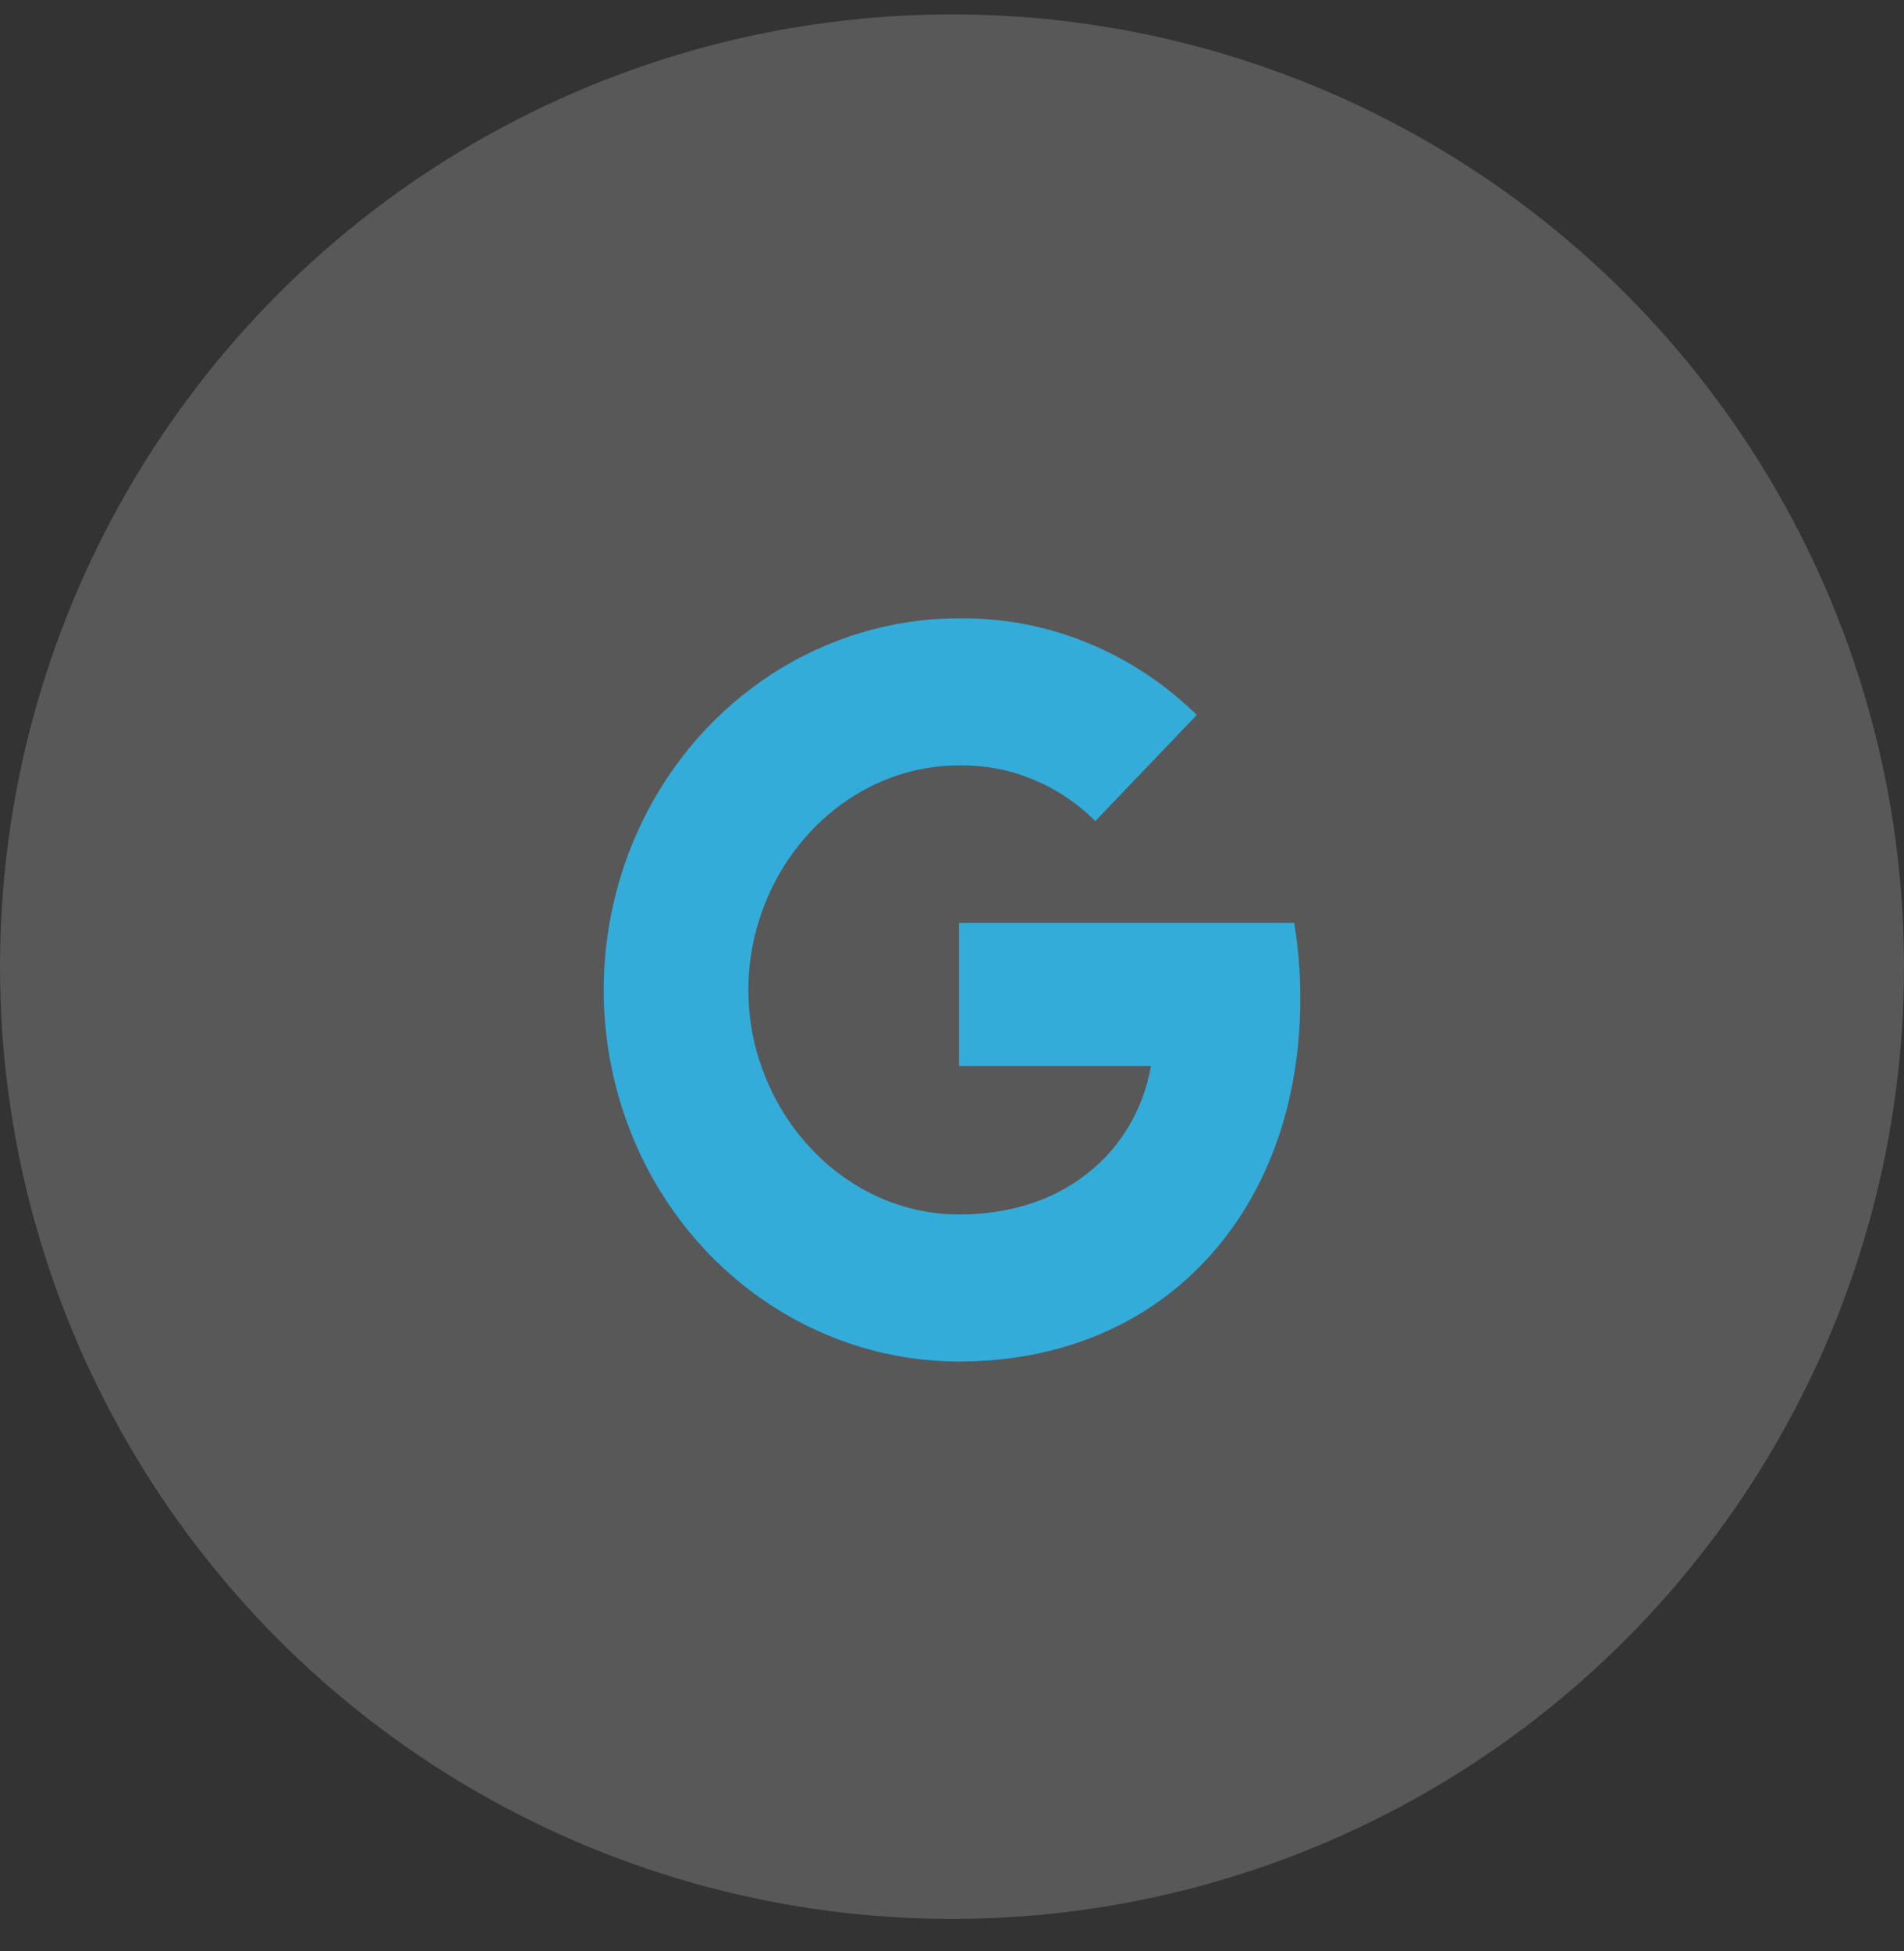
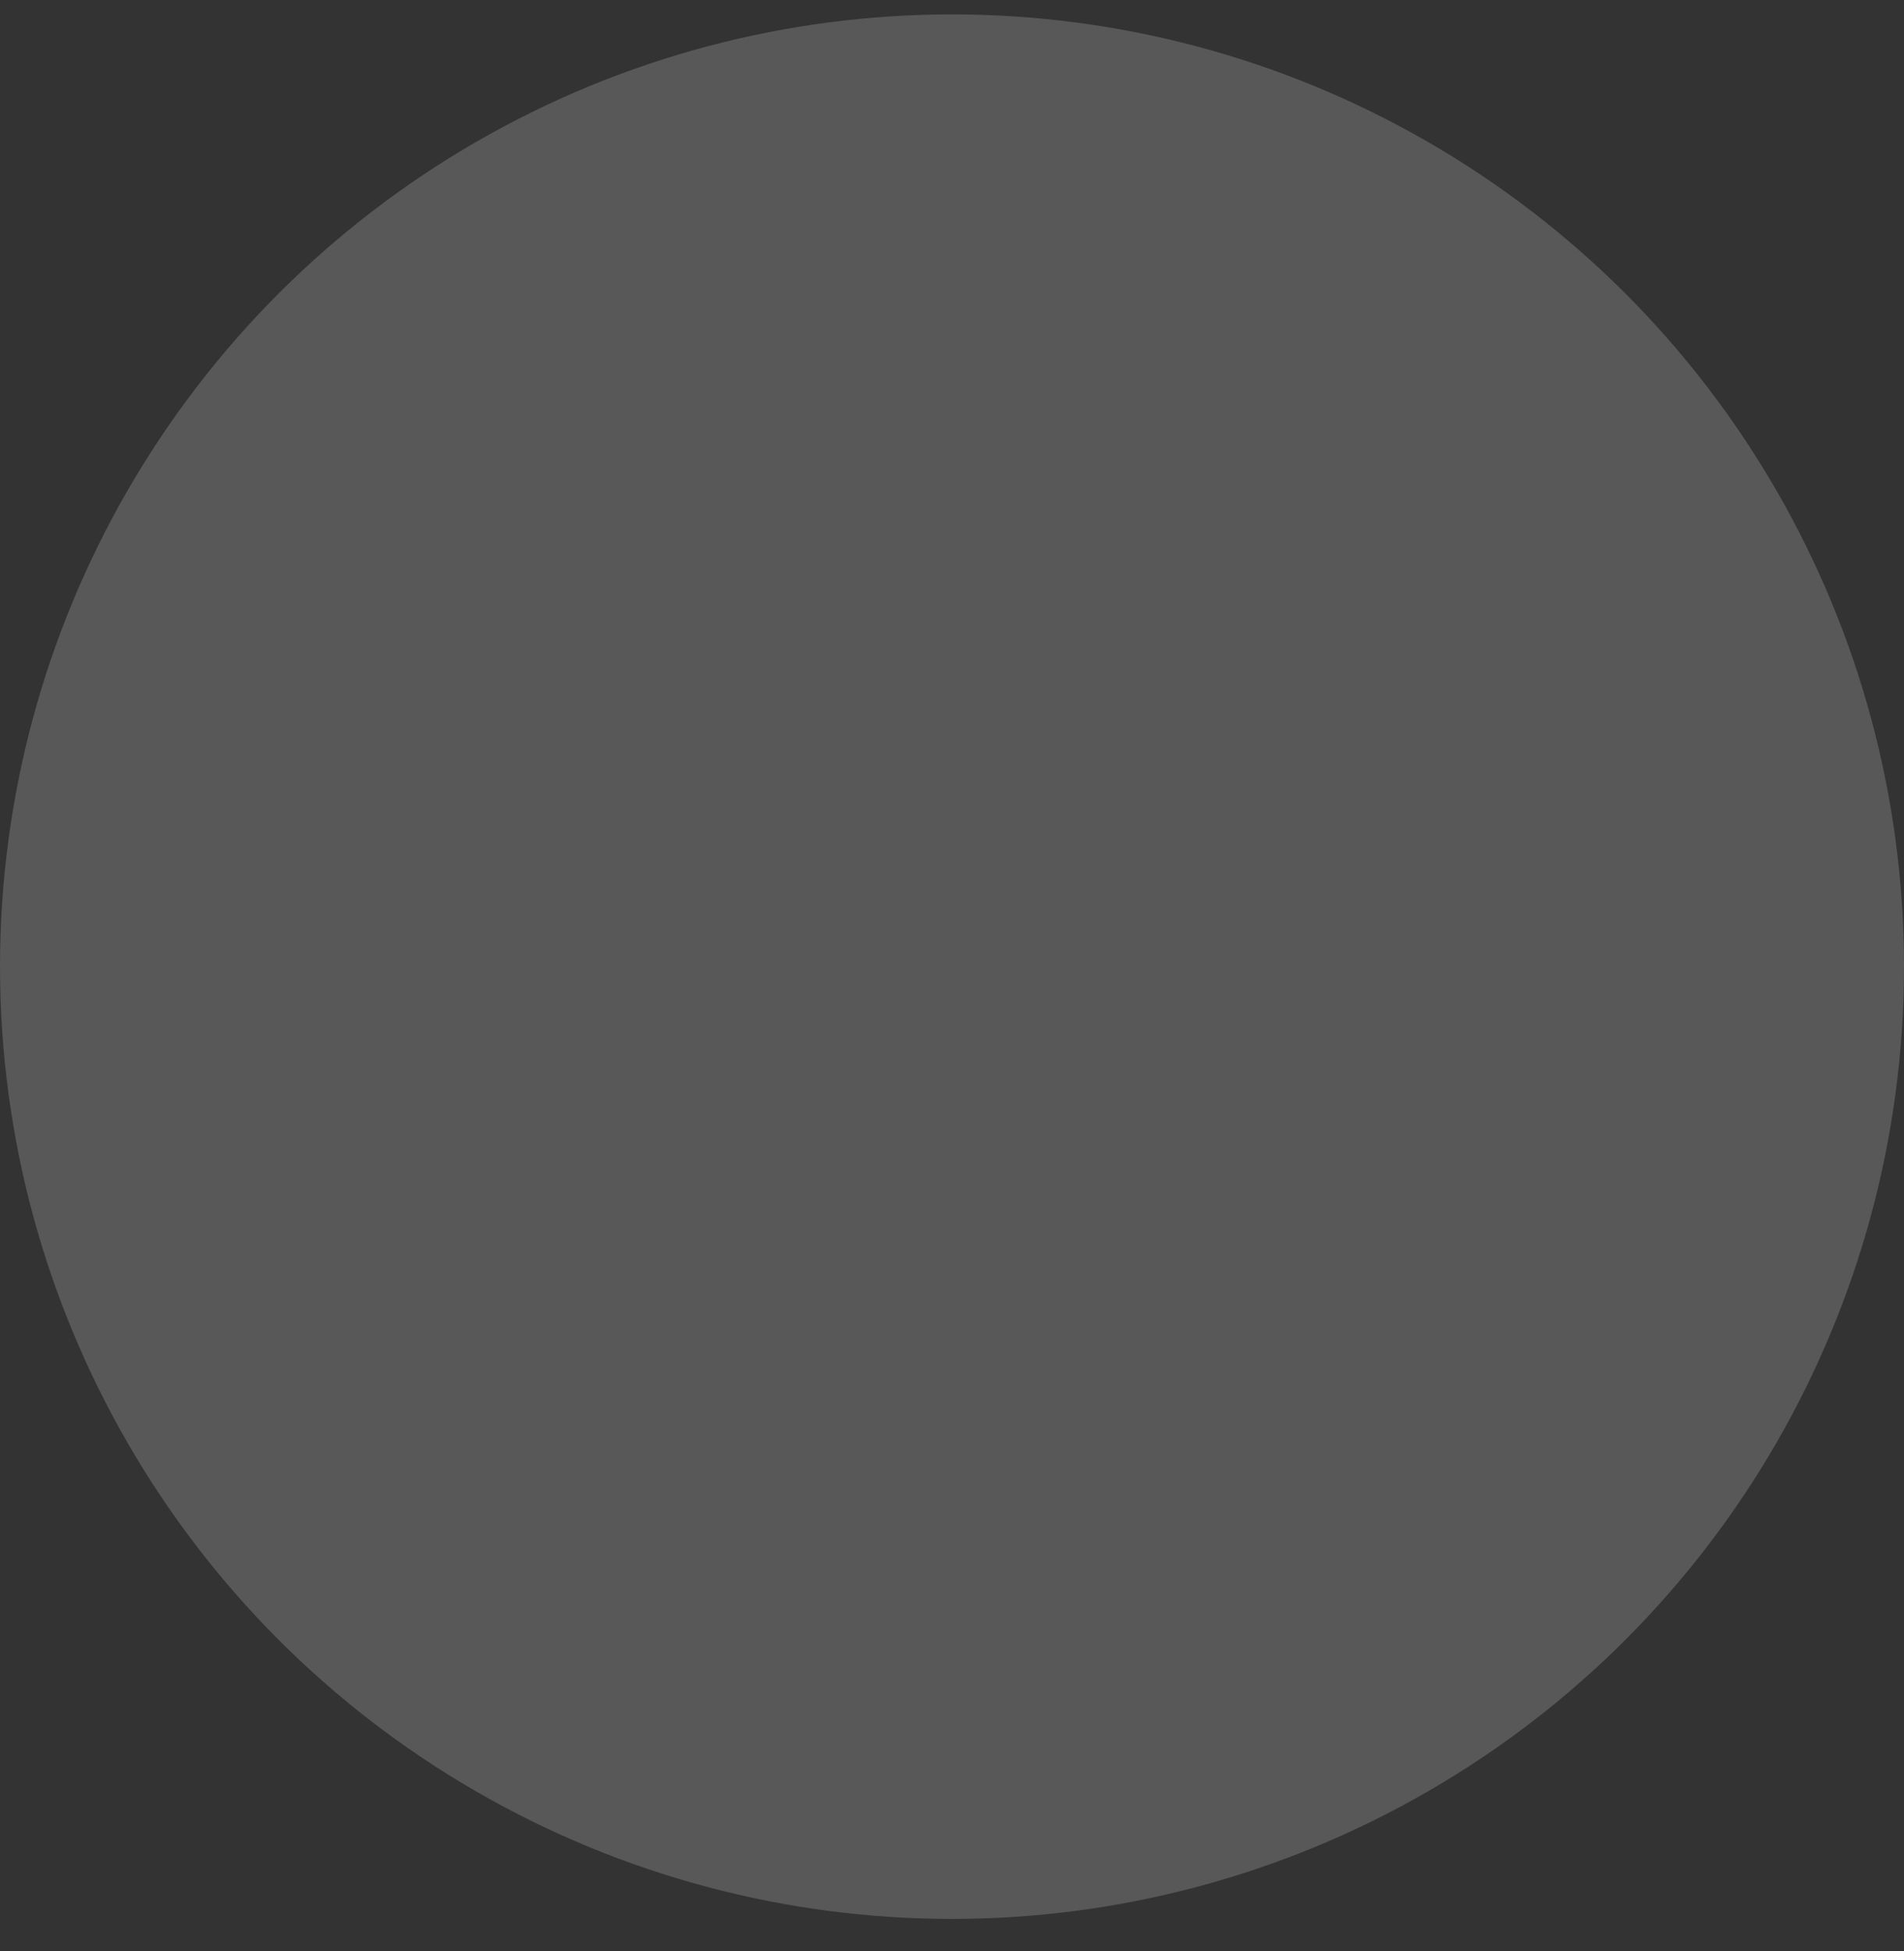
<svg xmlns="http://www.w3.org/2000/svg" width="41" height="42" viewBox="0 0 41 42" fill="none">
  <rect x="0" y="0" width="41" height="42" fill="#333333" stroke="none" />
  <circle cx="20.5" cy="20.81" r="20.5" fill="white" fill-opacity="0.18" />
-   <path fill-rule="evenodd" clip-rule="evenodd" d="M23.586 17.676C22.796 16.888 21.742 16.459 20.651 16.477C18.655 16.477 16.96 17.885 16.355 19.781C16.035 20.774 16.035 21.85 16.355 22.843H16.358C16.965 24.736 18.658 26.145 20.654 26.145C21.684 26.145 22.569 25.869 23.254 25.382V25.38C24.061 24.822 24.612 23.943 24.784 22.949H20.651V19.869H27.868C27.958 20.404 28 20.951 28 21.494C28 23.927 27.168 25.985 25.721 27.378L25.723 27.379C24.455 28.602 22.715 29.31 20.651 29.31C17.758 29.31 15.113 27.605 13.814 24.904C12.729 22.644 12.729 19.98 13.814 17.72C15.113 15.016 17.758 13.311 20.651 13.311C22.552 13.287 24.387 14.034 25.771 15.392L23.586 17.676Z" fill="#33ACDA" />
</svg>